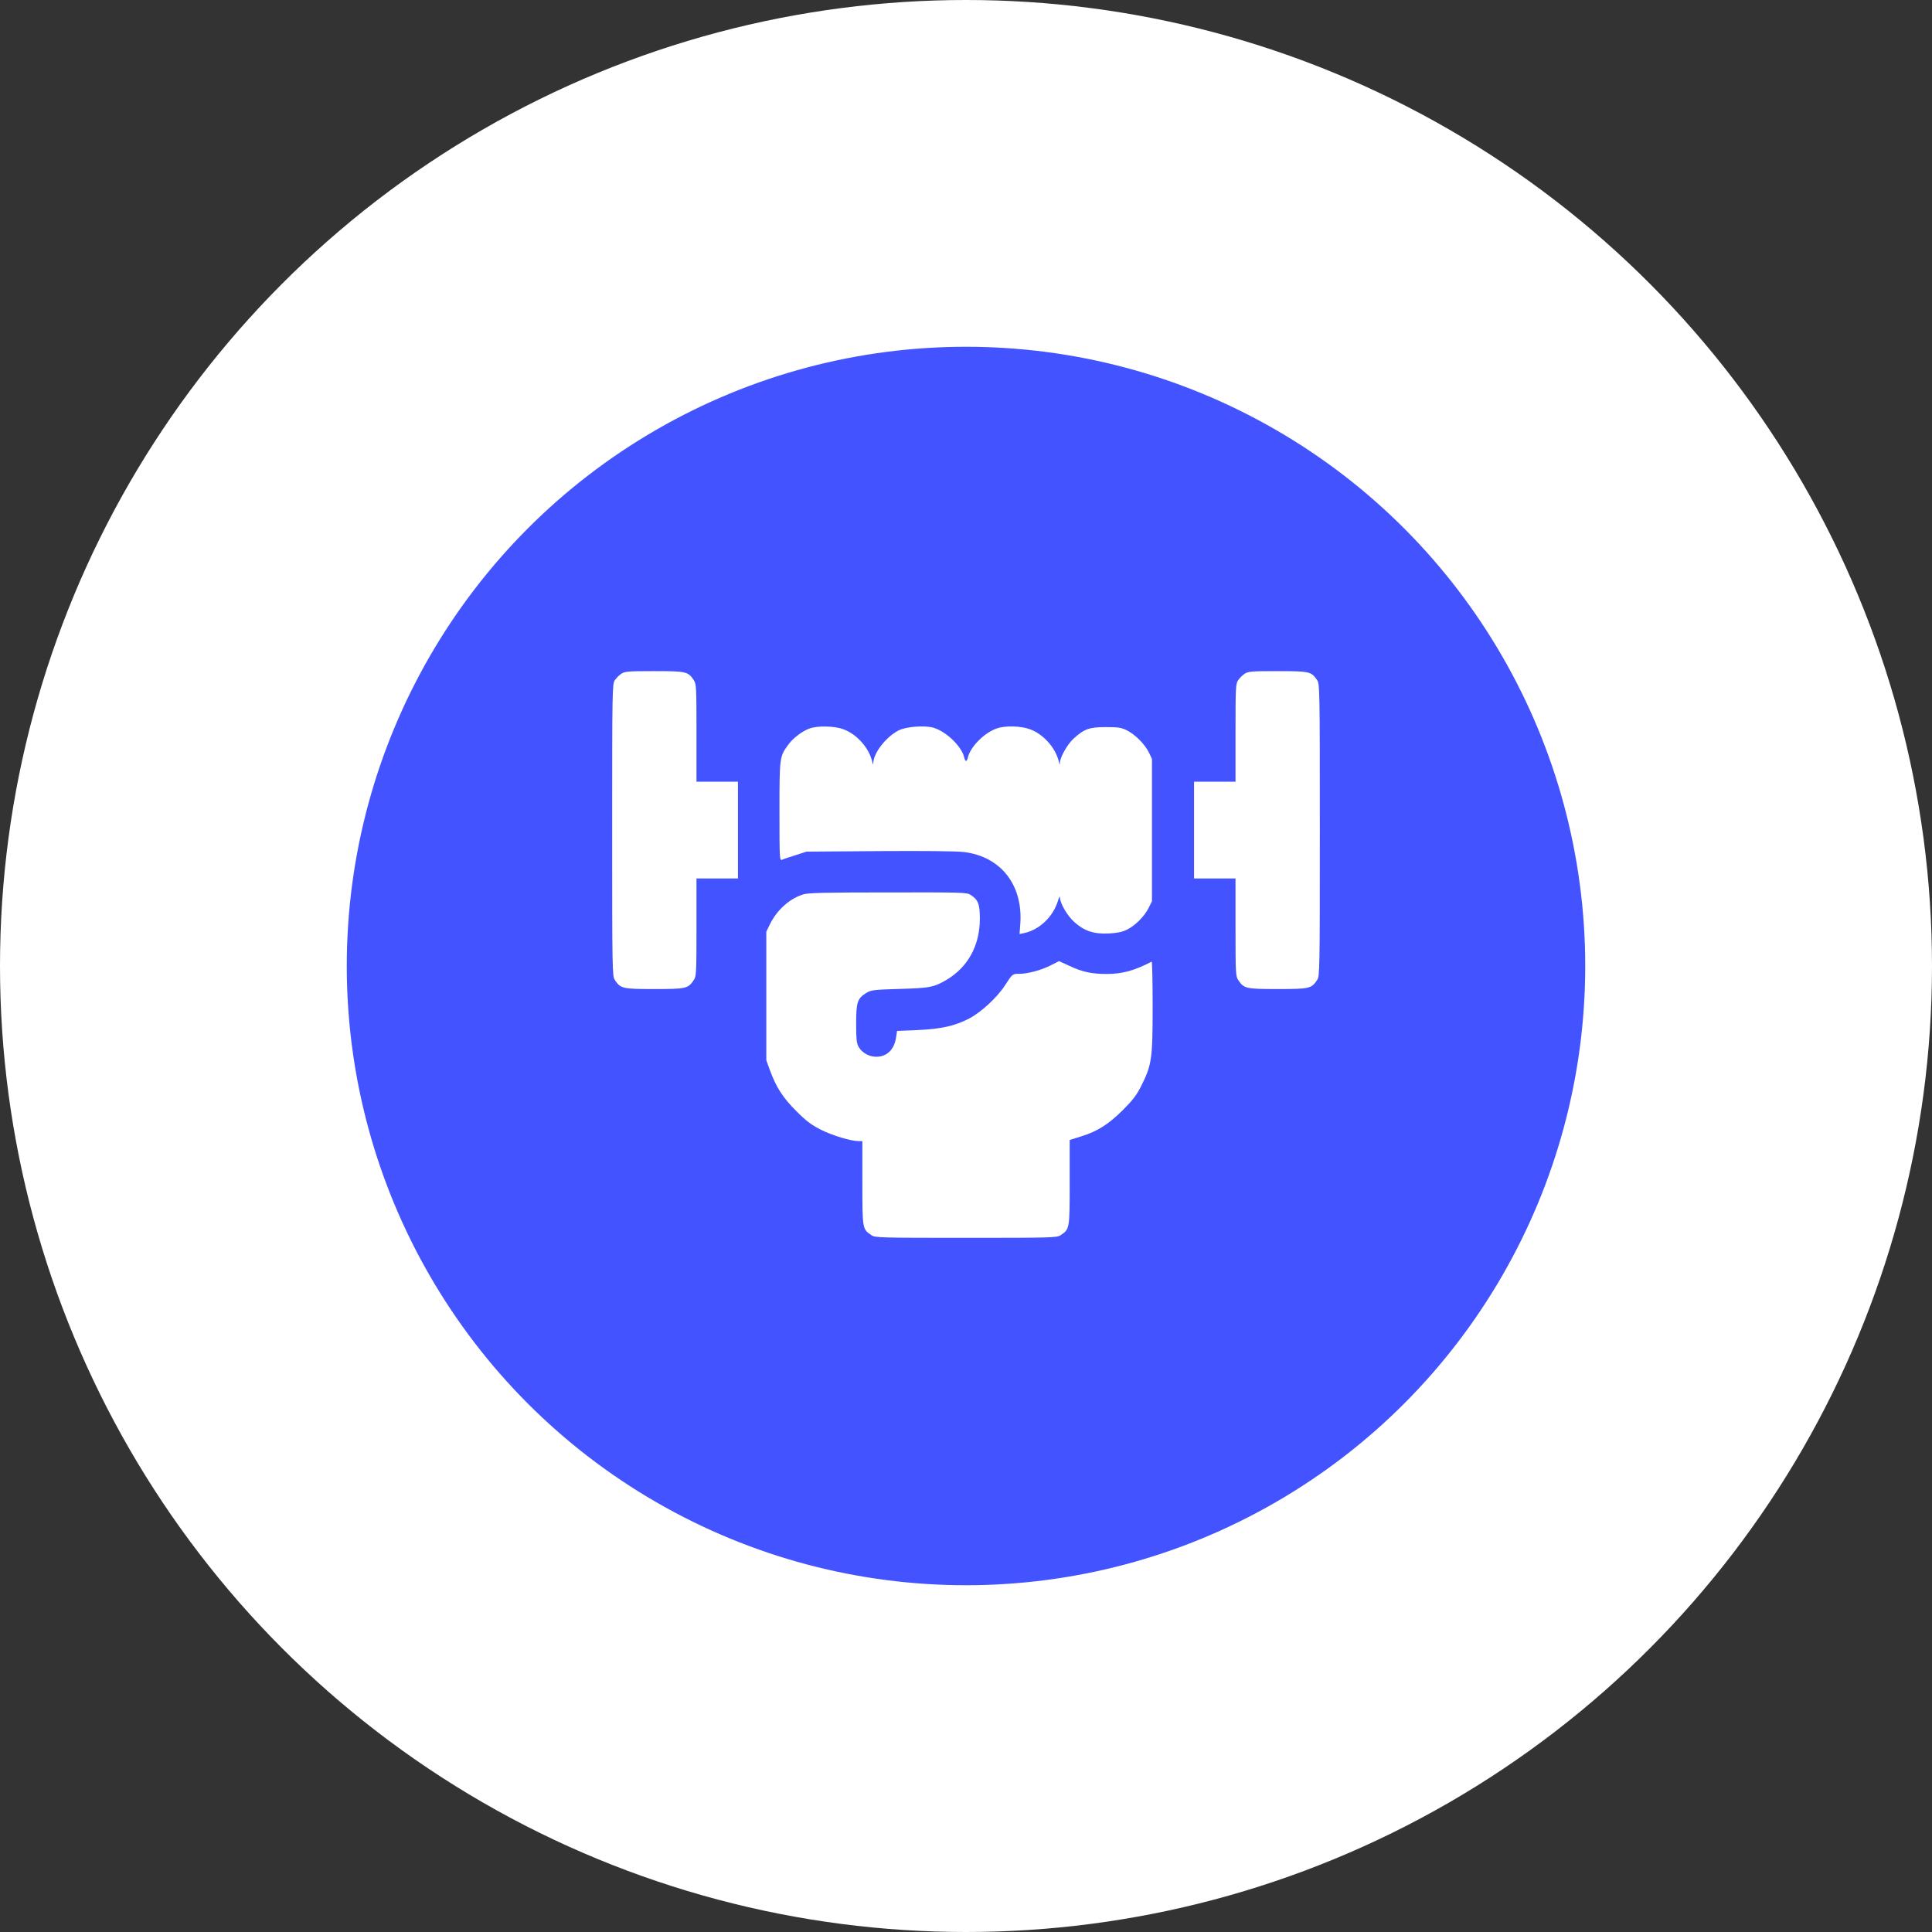
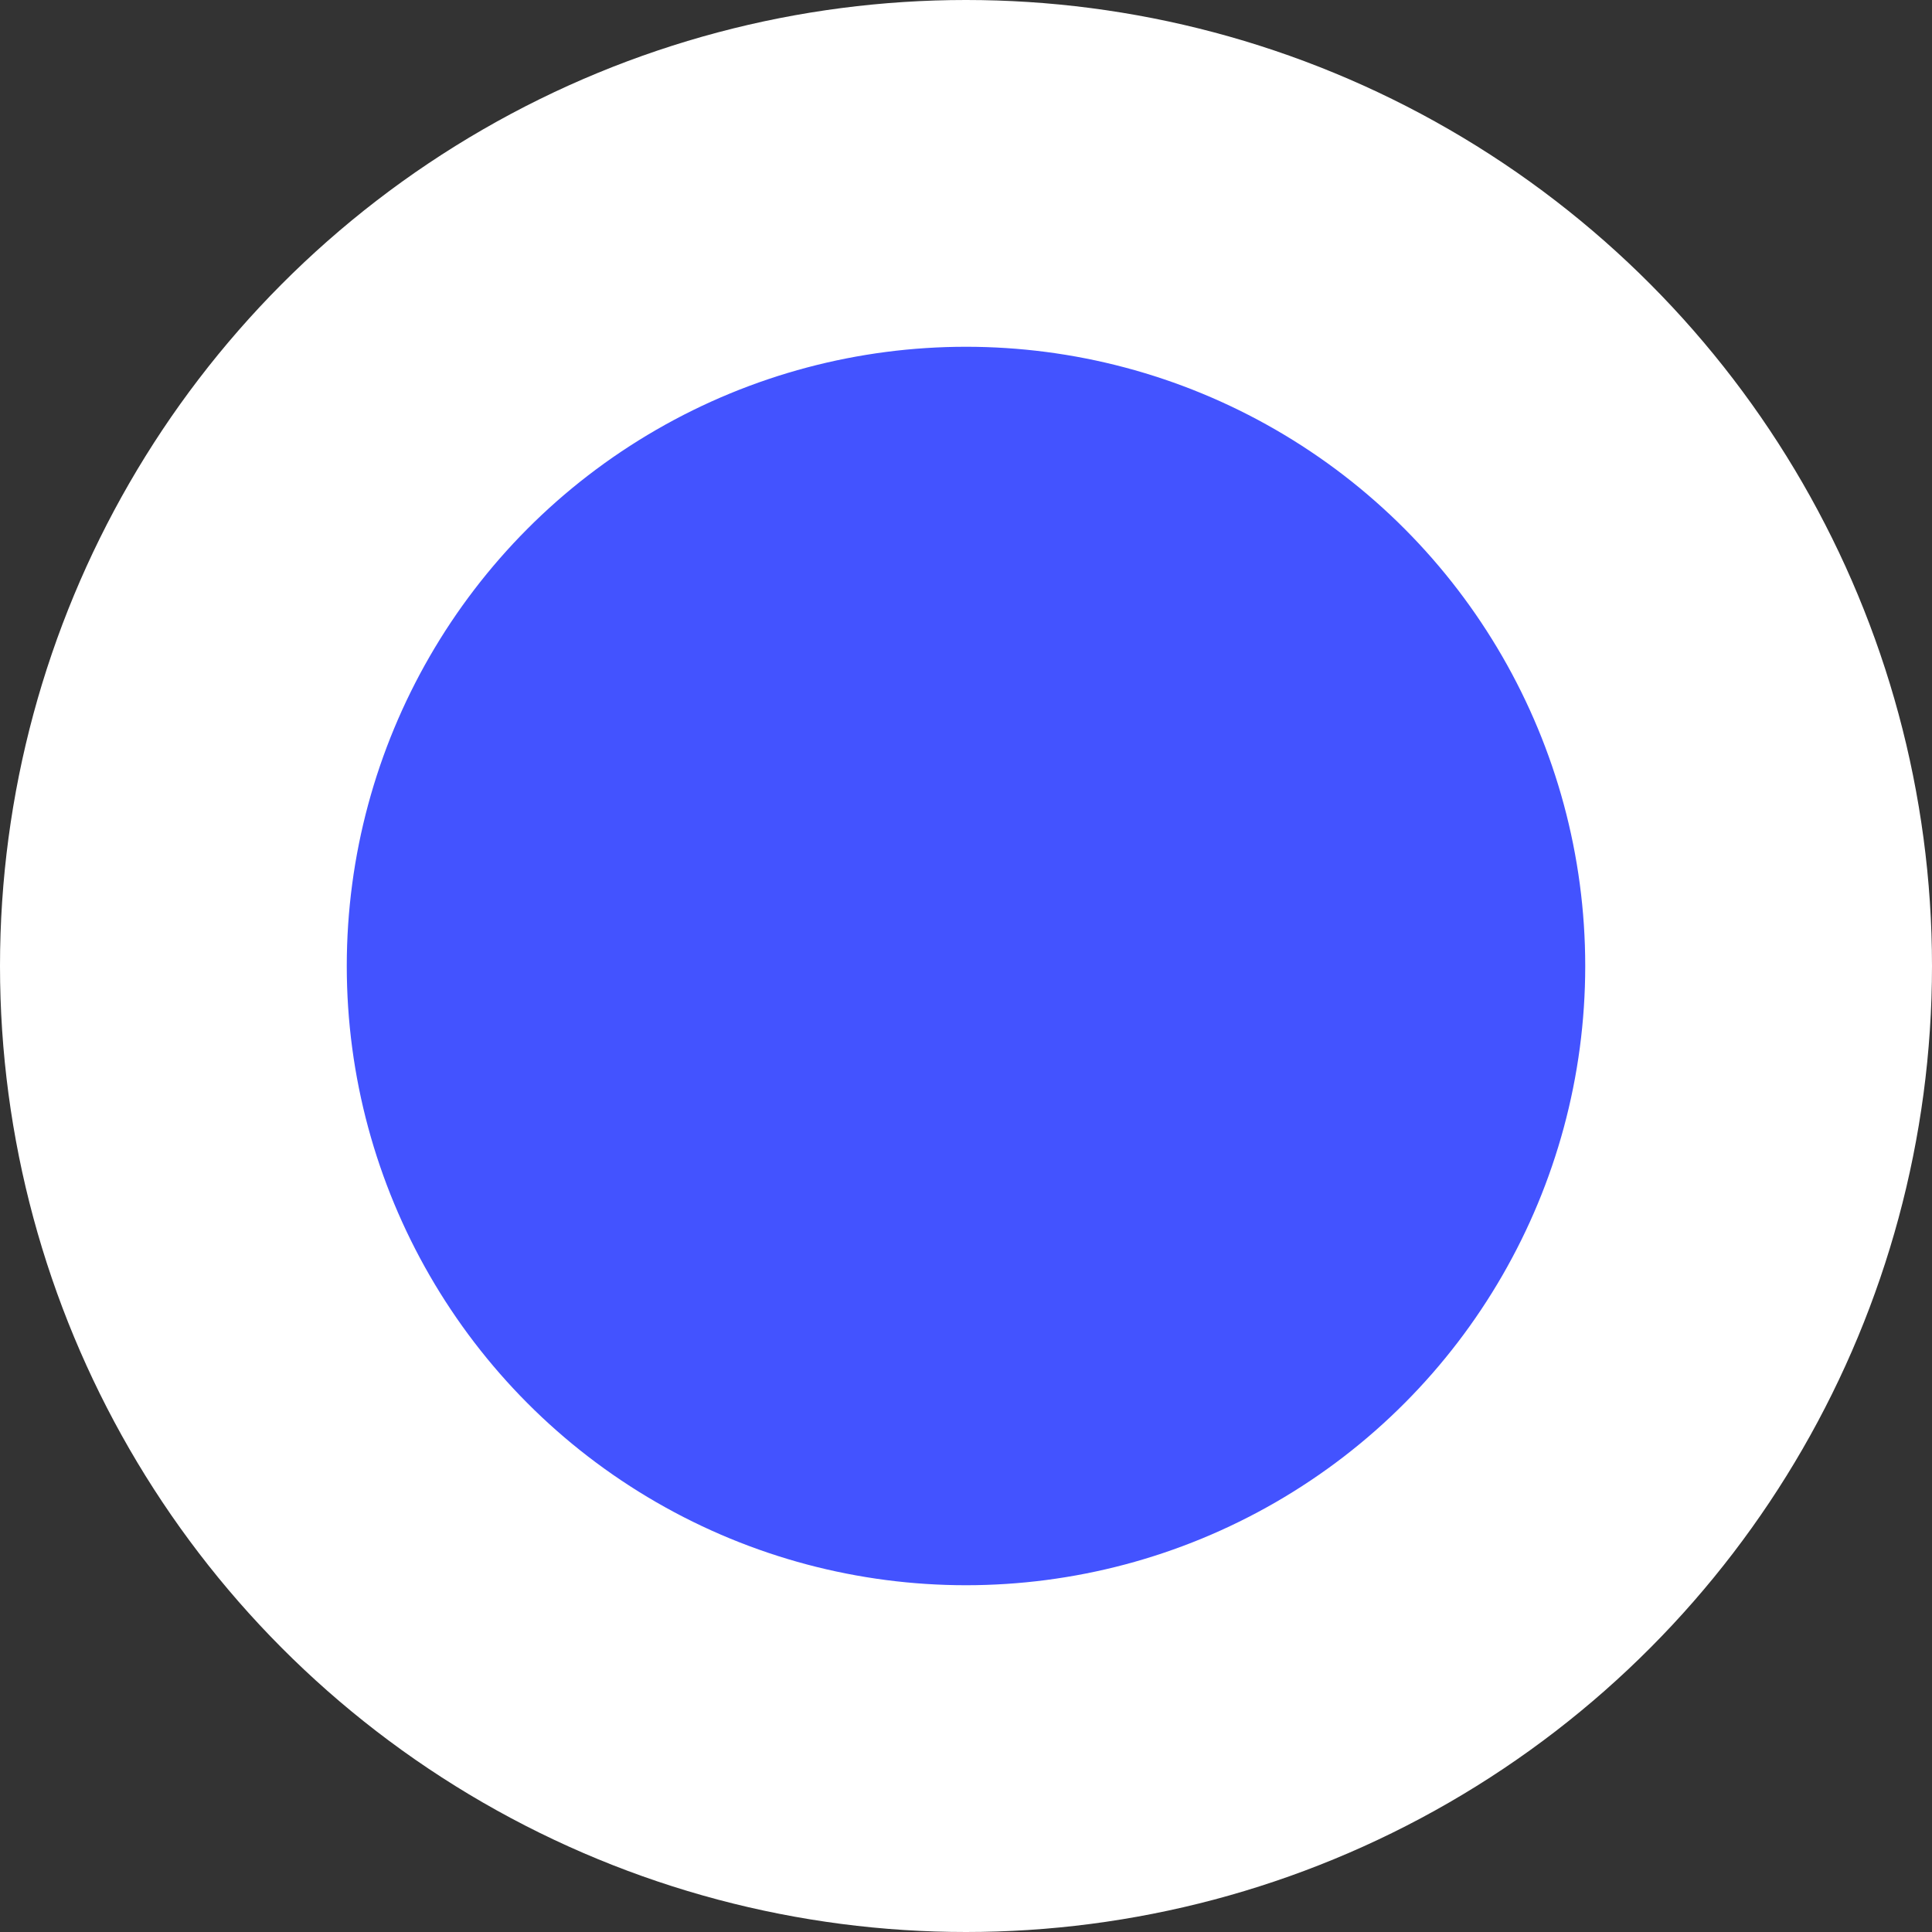
<svg xmlns="http://www.w3.org/2000/svg" width="78" height="78" viewBox="0 0 78 78" fill="none">
  <rect x="0" y="0" width="78" height="78" fill="#333333" stroke="none" />
  <circle cx="39" cy="39" r="32" fill="#4353FF" stroke="white" stroke-width="14" />
-   <path d="M25.083 27.201C24.999 27.257 24.877 27.38 24.821 27.463C24.72 27.62 24.715 27.837 24.715 33.513C24.715 39.188 24.72 39.406 24.821 39.562C25.055 39.913 25.128 39.93 26.417 39.93C27.706 39.93 27.779 39.913 28.013 39.562C28.113 39.411 28.119 39.266 28.119 37.43V35.466H28.956H29.793V33.513V31.559H28.956H28.119V29.59C28.119 27.759 28.113 27.614 28.013 27.463C27.779 27.112 27.706 27.095 26.417 27.095C25.362 27.095 25.228 27.106 25.083 27.201Z" fill="white" />
-   <path d="M50.249 27.201C50.166 27.257 50.043 27.38 49.987 27.463C49.887 27.614 49.881 27.759 49.881 29.59V31.559H49.044H48.207V33.513V35.466H49.044H49.881V37.43C49.881 39.266 49.887 39.411 49.987 39.562C50.221 39.913 50.294 39.93 51.583 39.93C52.872 39.93 52.945 39.913 53.179 39.562C53.28 39.406 53.285 39.188 53.285 33.513C53.285 27.837 53.28 27.62 53.179 27.463C52.945 27.112 52.872 27.095 51.583 27.095C50.529 27.095 50.395 27.106 50.249 27.201Z" fill="white" />
-   <path d="M32.68 29.411C32.373 29.528 32.005 29.807 31.809 30.086C31.474 30.544 31.469 30.6 31.469 32.77C31.469 34.634 31.474 34.752 31.569 34.712C31.619 34.685 31.865 34.606 32.111 34.528L32.557 34.383L35.498 34.361C37.378 34.35 38.612 34.361 38.924 34.4C40.42 34.584 41.318 35.75 41.19 37.335L41.162 37.709L41.352 37.67C41.965 37.536 42.507 37.023 42.708 36.381C42.758 36.214 42.791 36.158 42.791 36.236C42.803 36.476 43.093 36.978 43.372 37.224C43.762 37.581 44.158 37.715 44.75 37.687C45.102 37.67 45.291 37.631 45.492 37.536C45.833 37.369 46.201 37 46.374 36.654L46.508 36.387V33.513V30.639L46.38 30.371C46.206 30.03 45.833 29.657 45.492 29.484C45.263 29.372 45.141 29.355 44.638 29.355C43.974 29.355 43.762 29.433 43.333 29.83C43.087 30.058 42.803 30.566 42.791 30.79C42.786 30.895 42.78 30.884 42.747 30.745C42.613 30.187 42.127 29.645 41.592 29.445C41.223 29.305 40.576 29.288 40.236 29.411C39.739 29.584 39.186 30.142 39.08 30.566C39.064 30.655 39.025 30.723 39.002 30.723C38.98 30.723 38.941 30.655 38.924 30.566C38.818 30.131 38.21 29.54 37.696 29.383C37.362 29.277 36.575 29.333 36.279 29.489C35.777 29.746 35.275 30.388 35.258 30.79C35.252 30.895 35.247 30.884 35.213 30.745C35.079 30.187 34.594 29.645 34.058 29.445C33.695 29.305 33.009 29.294 32.68 29.411Z" fill="white" />
-   <path d="M32.433 36.108C31.875 36.281 31.373 36.733 31.088 37.307L30.938 37.614V40.209V42.804L31.083 43.206C31.339 43.903 31.613 44.327 32.16 44.869C32.561 45.27 32.768 45.421 33.142 45.611C33.611 45.845 34.353 46.069 34.66 46.069H34.816V47.754C34.816 49.618 34.816 49.623 35.184 49.869C35.34 49.969 35.513 49.975 39.001 49.975C42.489 49.975 42.662 49.969 42.818 49.869C43.186 49.623 43.186 49.623 43.186 47.737V46.024L43.65 45.879C44.314 45.672 44.76 45.388 45.335 44.813C45.737 44.411 45.887 44.216 46.077 43.836C46.501 42.988 46.535 42.748 46.535 40.644C46.535 39.629 46.518 38.814 46.495 38.825C45.781 39.194 45.318 39.316 44.693 39.322C44.085 39.322 43.705 39.244 43.181 38.998L42.757 38.803L42.416 38.976C42.031 39.171 41.49 39.316 41.138 39.316C40.876 39.316 40.876 39.316 40.564 39.796C40.251 40.276 39.609 40.868 39.13 41.119C38.549 41.42 38.008 41.543 37.037 41.587L36.217 41.621L36.178 41.878C36.105 42.374 35.809 42.664 35.374 42.664C35.084 42.664 34.794 42.497 34.66 42.257C34.581 42.112 34.565 41.933 34.565 41.325C34.565 40.466 34.615 40.31 34.967 40.092C35.167 39.969 35.251 39.958 36.322 39.925C37.539 39.891 37.701 39.858 38.209 39.562C39.079 39.048 39.559 38.172 39.559 37.09C39.559 36.498 39.492 36.331 39.191 36.13C39.035 36.029 38.873 36.024 35.848 36.029C33.37 36.029 32.617 36.046 32.433 36.108Z" fill="white" />
</svg>